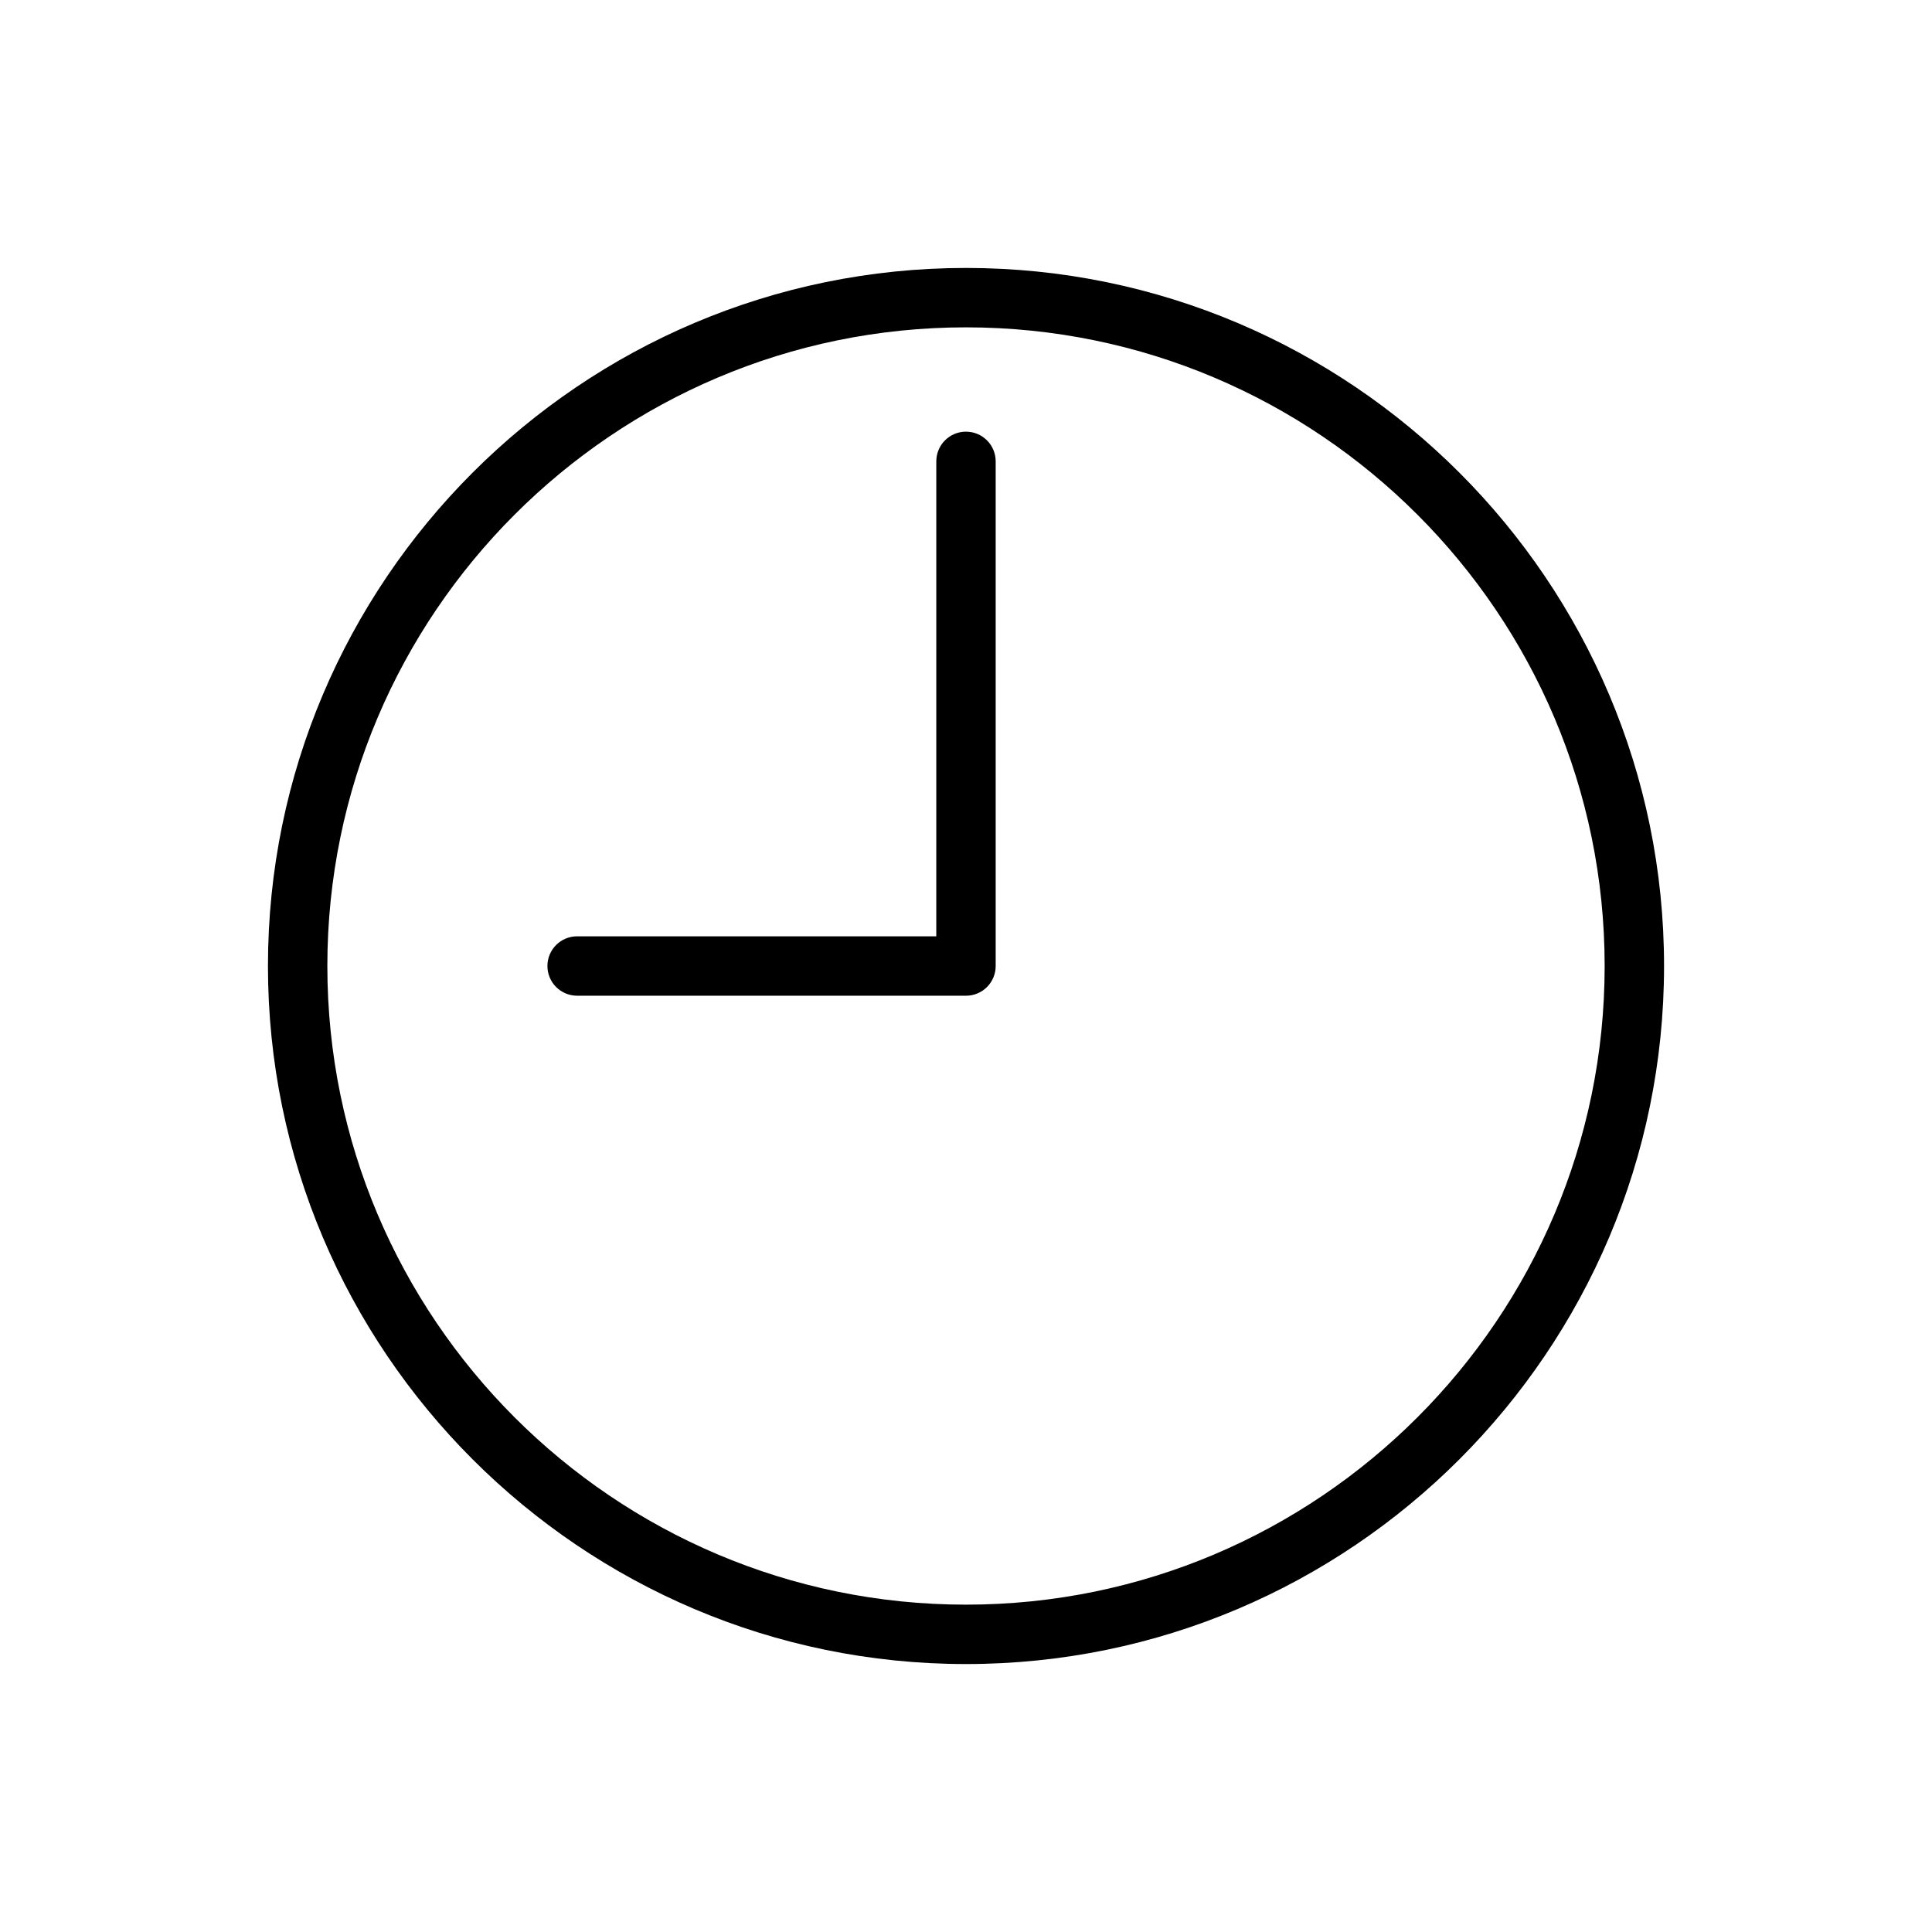
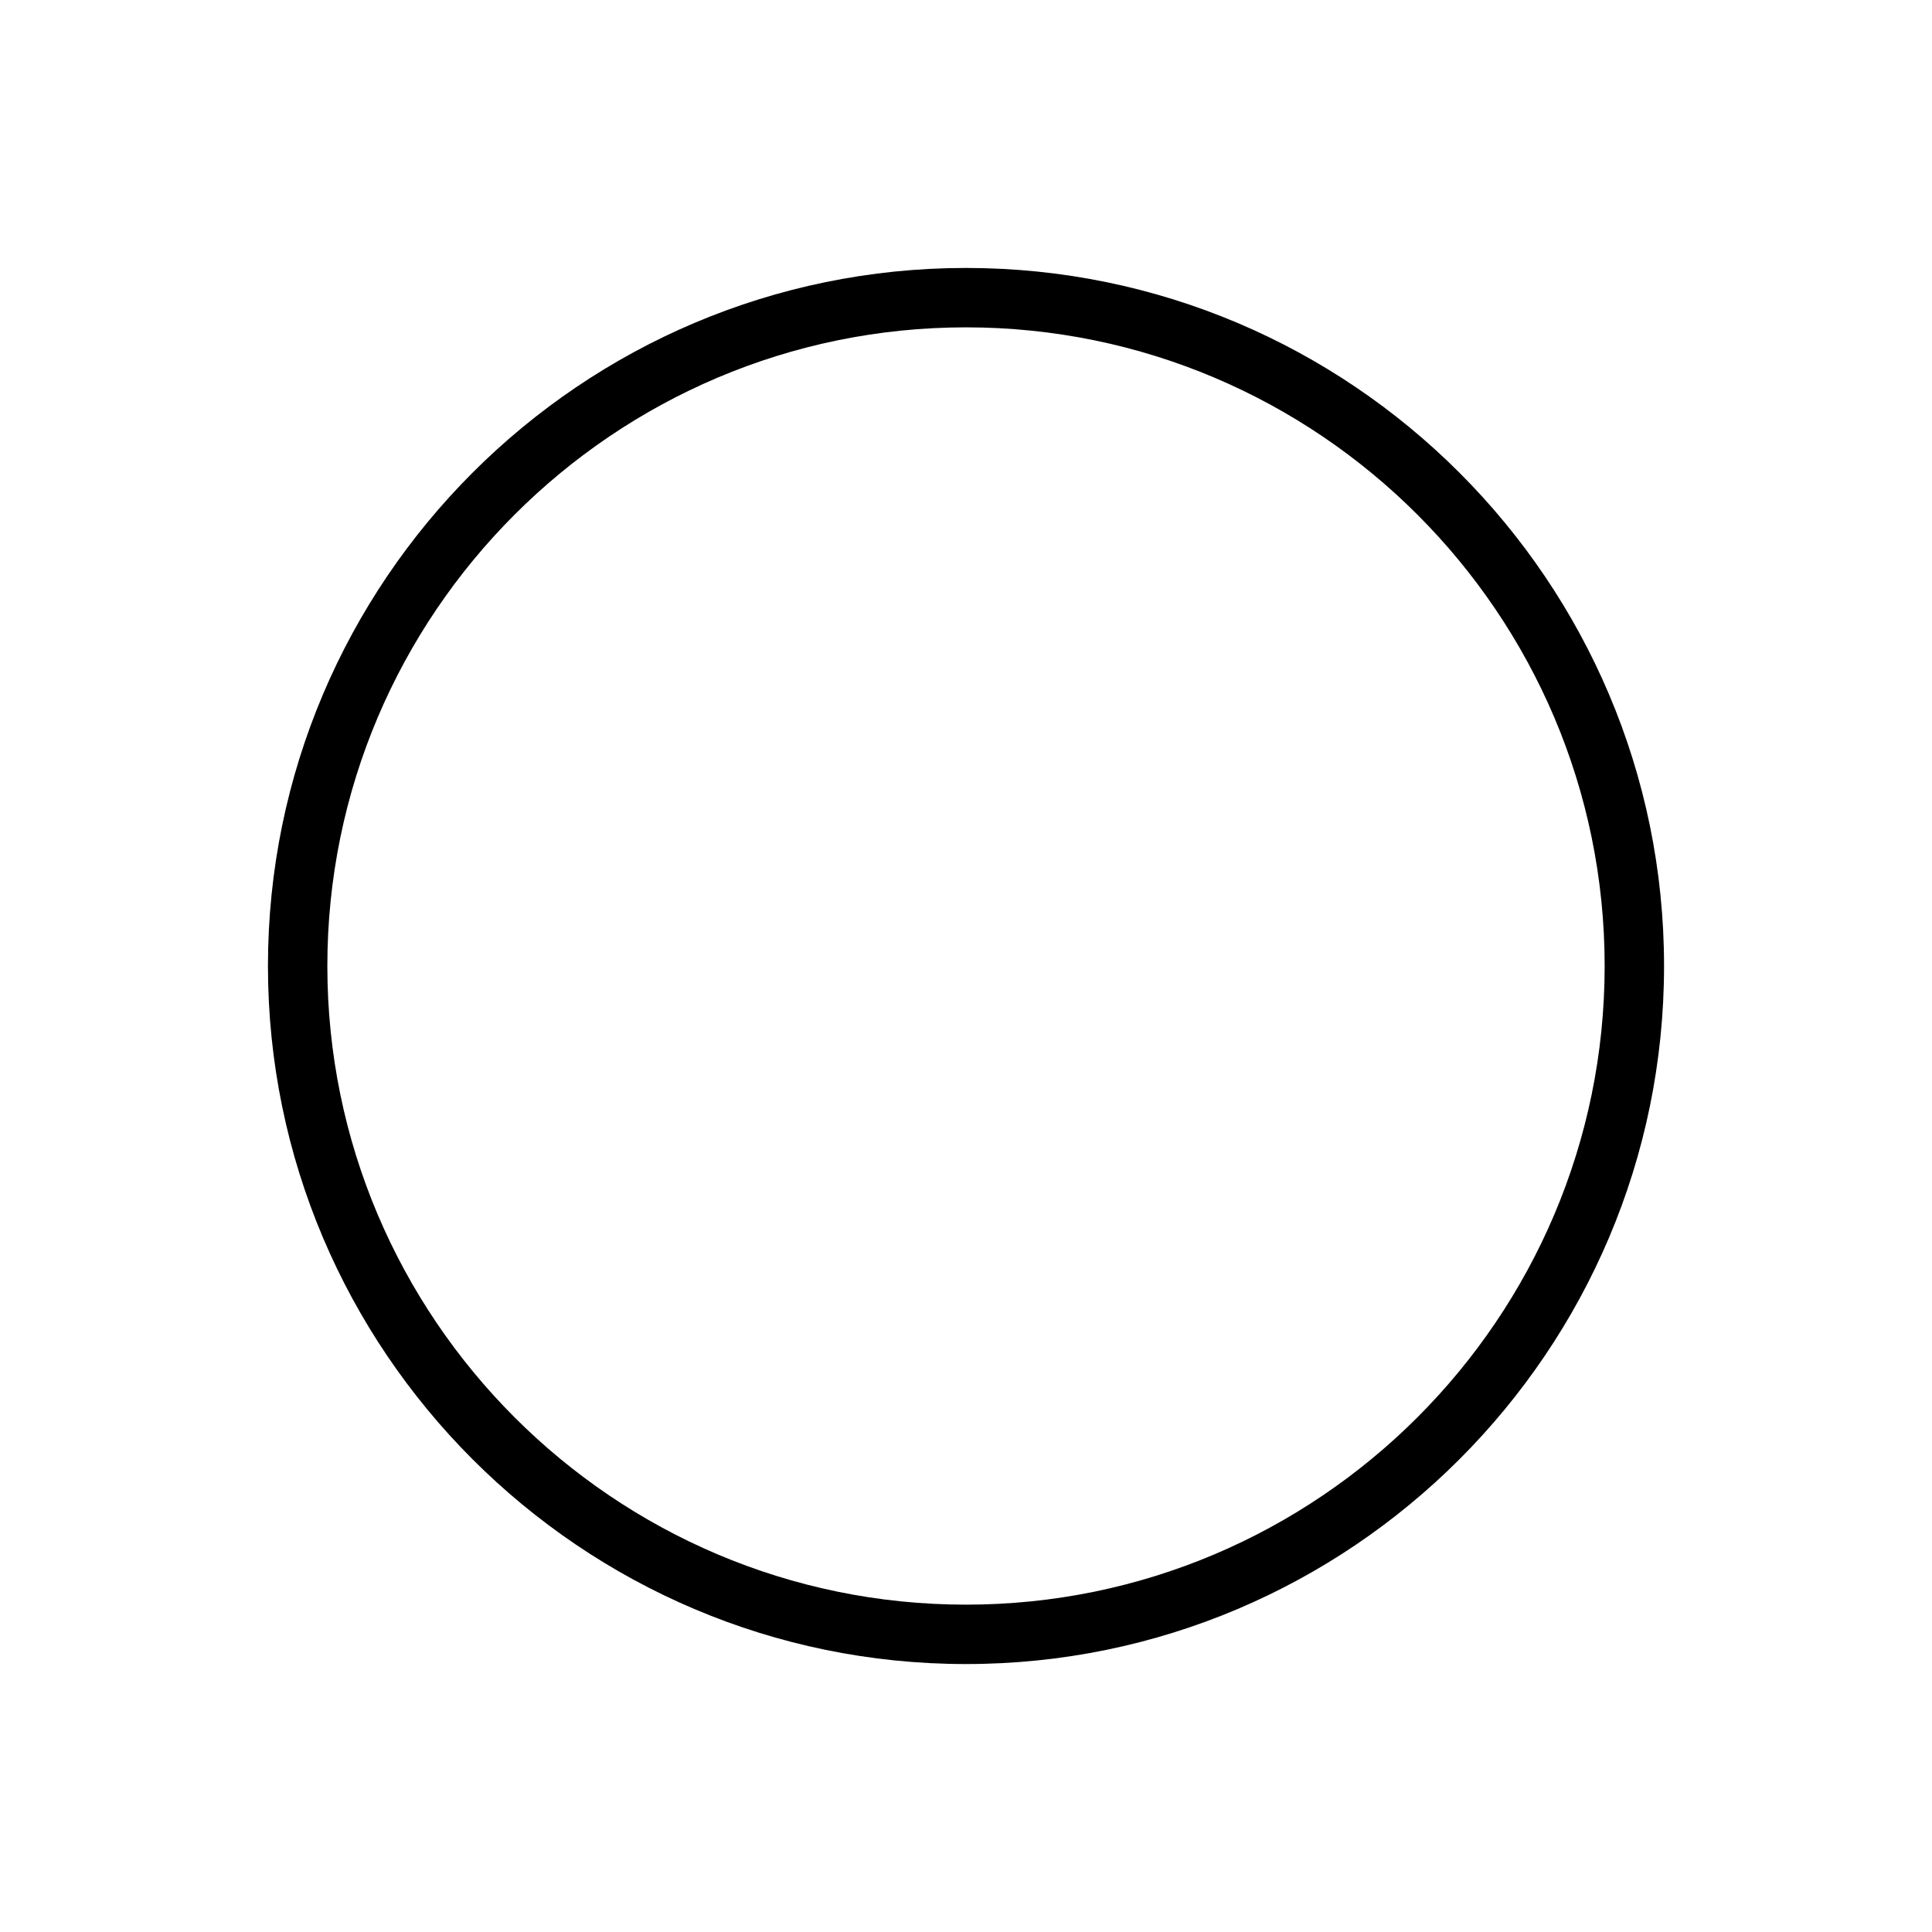
<svg xmlns="http://www.w3.org/2000/svg" fill="#000000" width="800px" height="800px" version="1.1" viewBox="144 144 512 512">
  <g>
    <path d="m400 215.01c-102.01 0-184.99 82.984-184.99 184.99 0 102 82.984 184.99 184.99 184.99 102 0 184.99-82.988 184.99-184.99 0-102.01-82.988-184.99-184.99-184.99zm0 354.24c-93.324 0-169.25-75.926-169.25-169.25 0-93.32 75.926-169.25 169.25-169.25 93.32 0 169.25 75.926 169.25 169.25 0 93.32-75.926 169.25-169.25 169.25z" />
-     <path d="m400 258.39c-4.348 0-7.871 3.523-7.871 7.871l-0.004 125.87h-95.18c-4.348 0-7.871 3.523-7.871 7.871s3.523 7.871 7.871 7.871l103.05 0.004c4.348 0 7.871-3.523 7.871-7.871v-133.74c0-4.348-3.523-7.871-7.871-7.871z" />
  </g>
</svg>